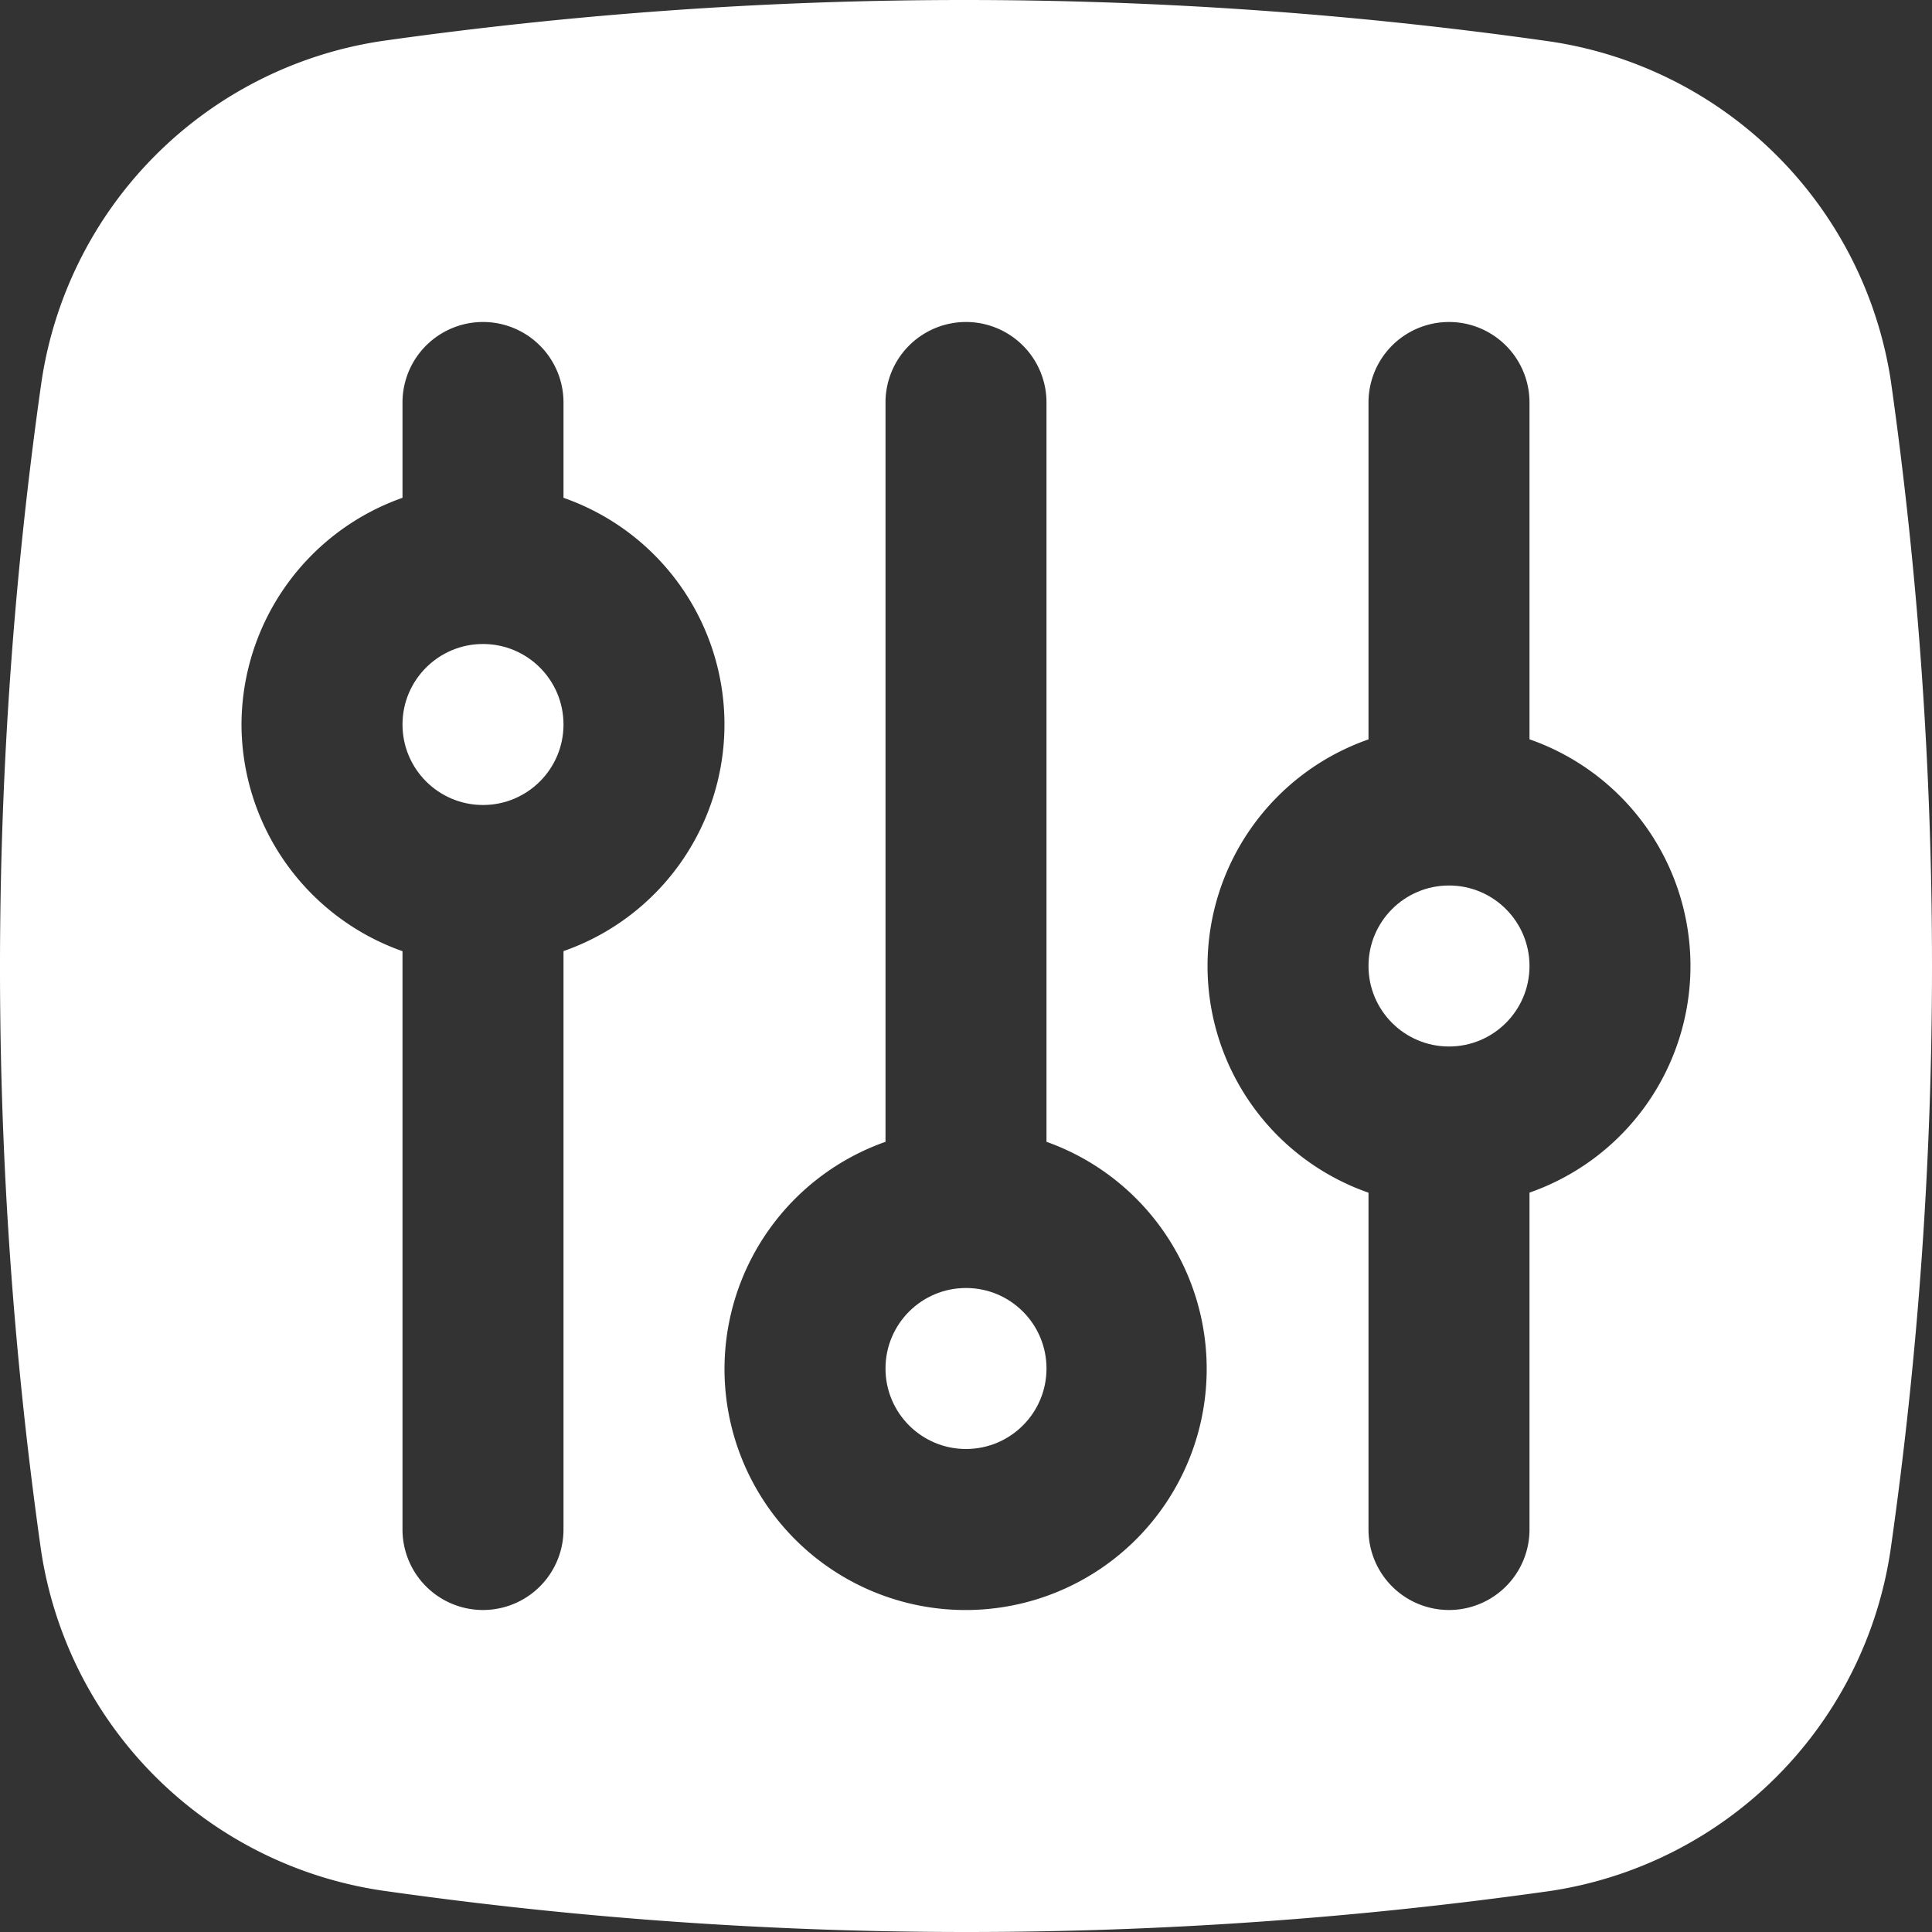
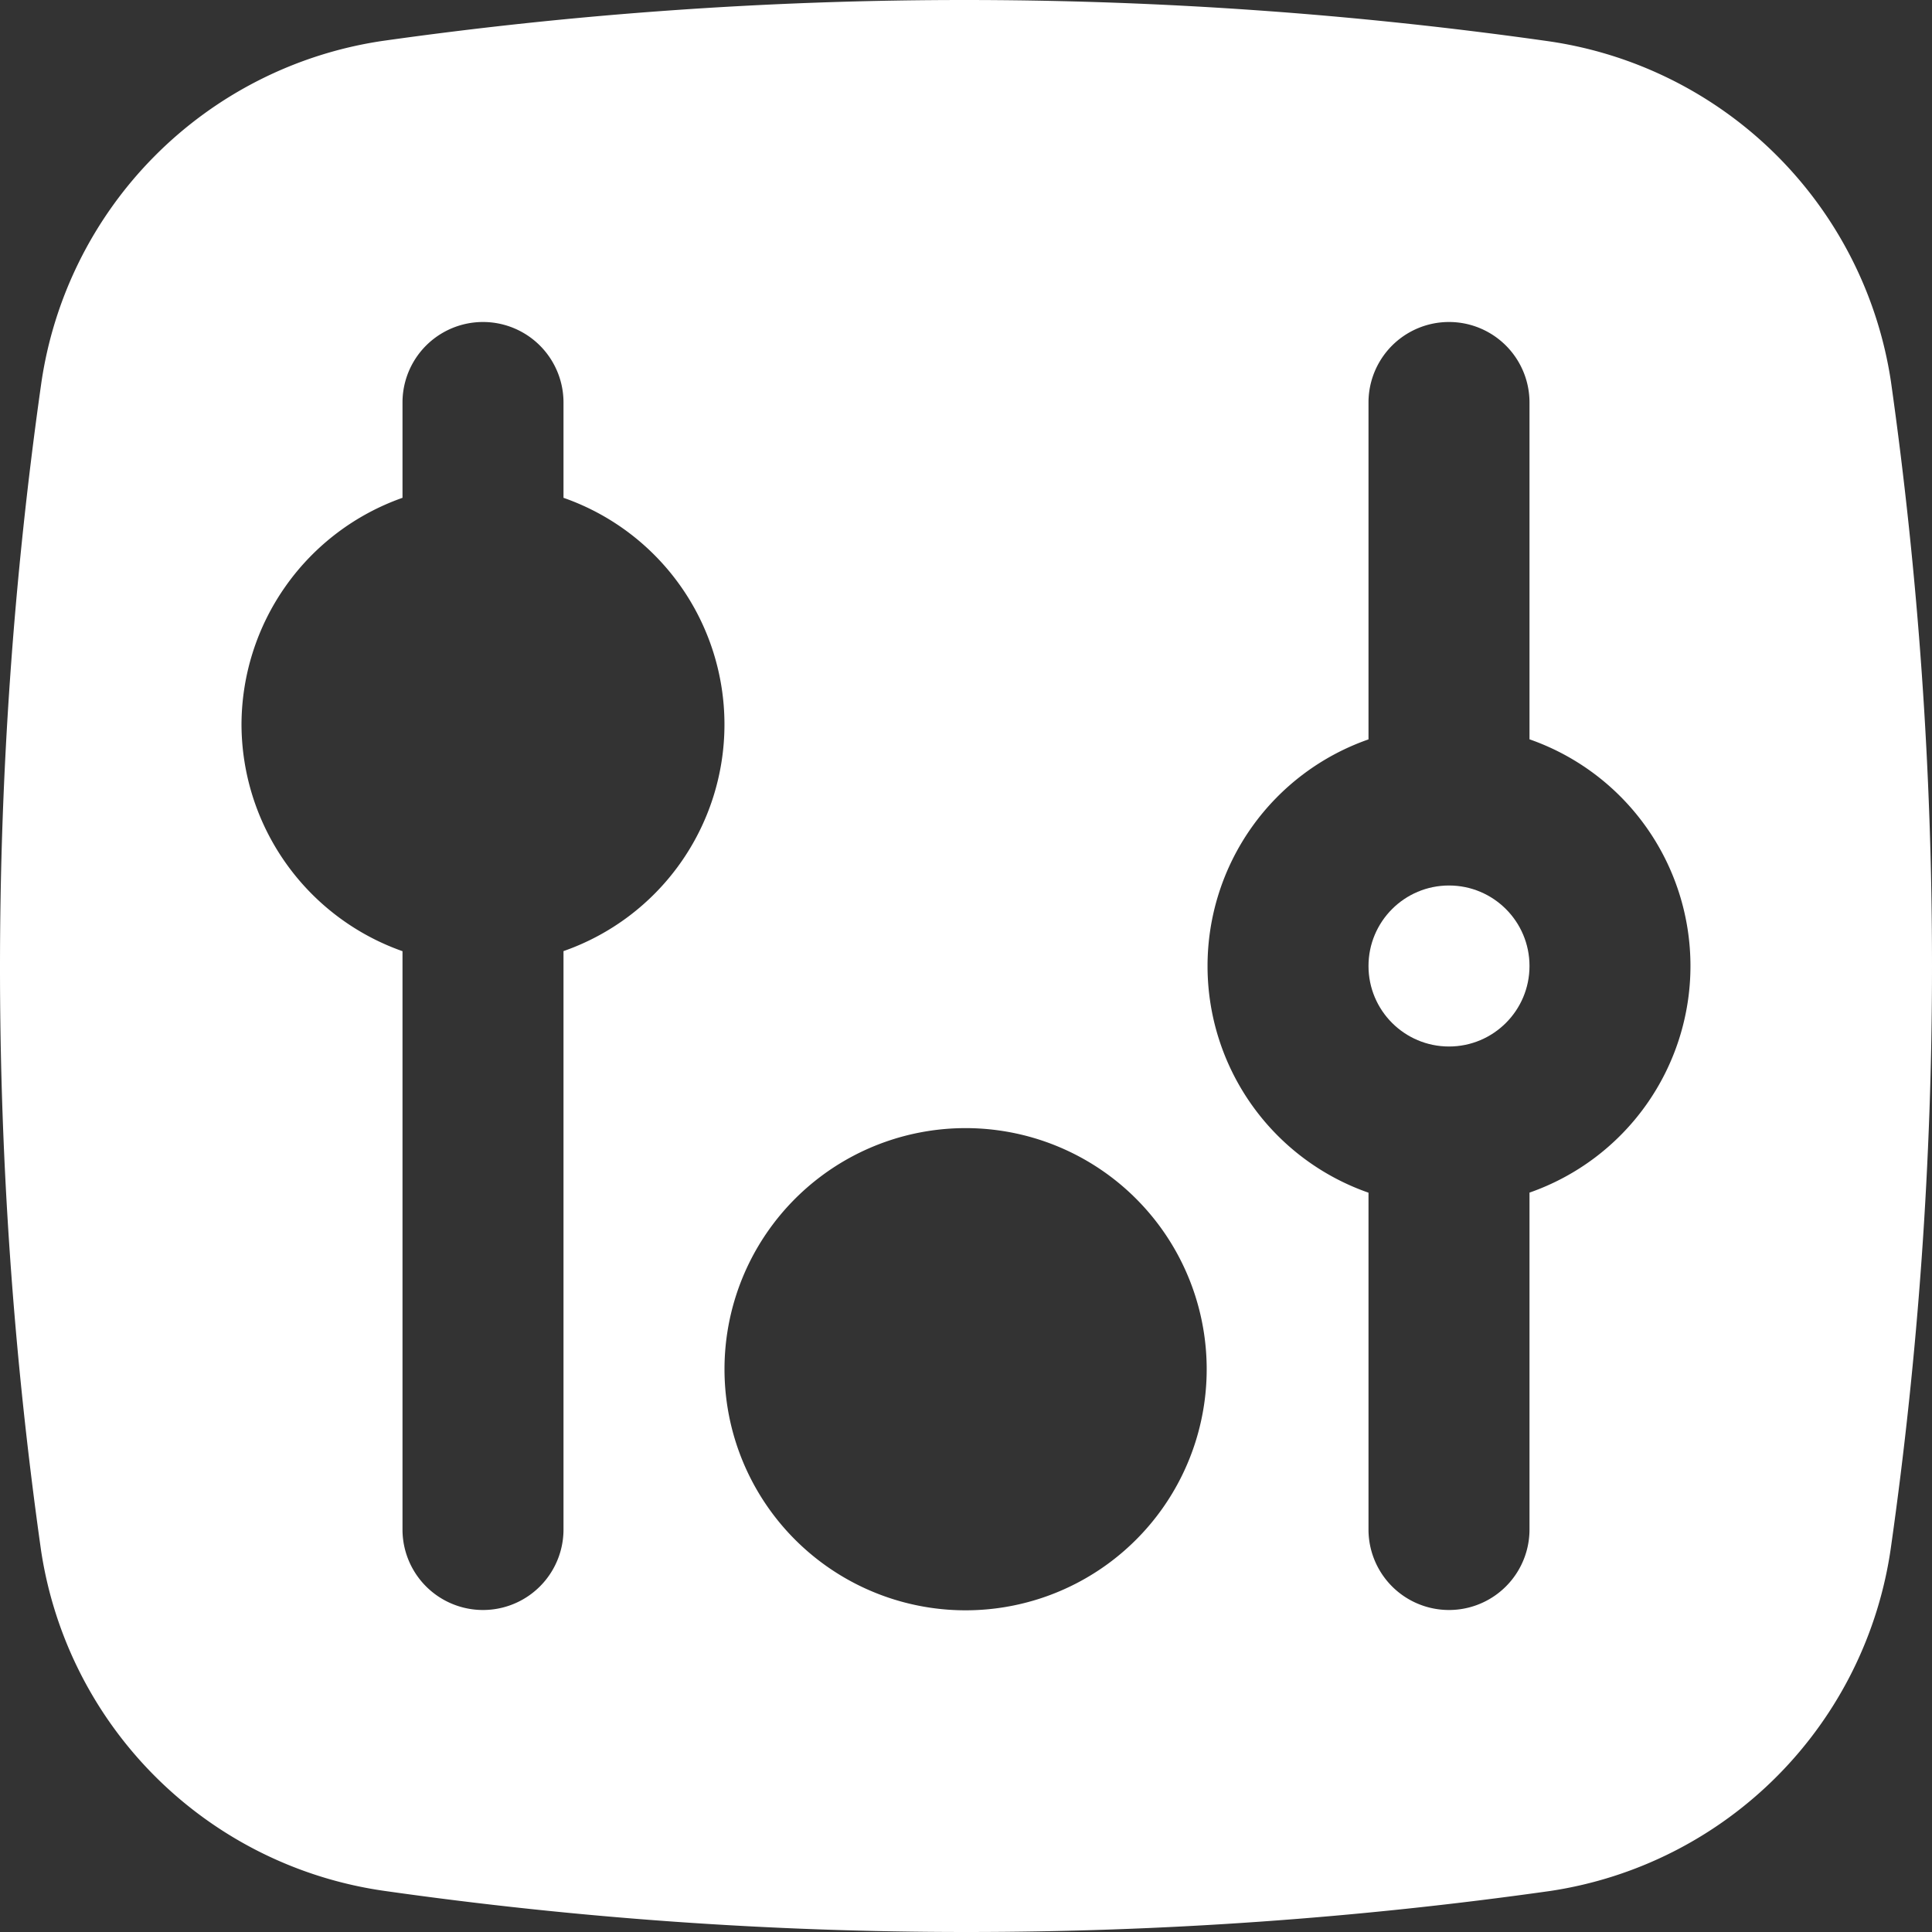
<svg xmlns="http://www.w3.org/2000/svg" id="Glyph" viewBox="0 0 24 24" width="512" height="512">
  <rect x="0" y="0" width="24" height="24" fill="#333333" stroke="none" />
-   <path fill="white" d="M23.49,4.74A5.028,5.028,0,0,0,19.22.51,51.645,51.645,0,0,0,4.74.51,5.028,5.028,0,0,0,.51,4.78a51.644,51.644,0,0,0,0,14.48,5.028,5.028,0,0,0,4.27,4.23A51.34,51.34,0,0,0,12,24a51.8,51.8,0,0,0,7.26-.51,5.028,5.028,0,0,0,4.23-4.27A51.34,51.34,0,0,0,24,12,51.8,51.8,0,0,0,23.49,4.74ZM19,14.816V19a1,1,0,0,1-2,0V14.816a2.982,2.982,0,0,1,0-5.631V5a1,1,0,0,1,2,0V9.184a2.982,2.982,0,0,1,0,5.631ZM3,9A2.995,2.995,0,0,1,5,6.184V5A1,1,0,0,1,7,5V6.184a2.982,2.982,0,0,1,0,5.631V19a1,1,0,0,1-2,0V11.816A2.995,2.995,0,0,1,3,9Zm6,8a2.995,2.995,0,0,1,2-2.816V5a1,1,0,0,1,2,0v9.184A2.995,2.995,0,1,1,9,17Z" />
-   <circle fill="white" cx="6" cy="9" r="1" />
+   <path fill="white" d="M23.49,4.74A5.028,5.028,0,0,0,19.22.51,51.645,51.645,0,0,0,4.74.51,5.028,5.028,0,0,0,.51,4.78a51.644,51.644,0,0,0,0,14.48,5.028,5.028,0,0,0,4.27,4.23A51.34,51.34,0,0,0,12,24a51.8,51.8,0,0,0,7.26-.51,5.028,5.028,0,0,0,4.23-4.27A51.34,51.34,0,0,0,24,12,51.8,51.8,0,0,0,23.49,4.74ZM19,14.816V19a1,1,0,0,1-2,0V14.816a2.982,2.982,0,0,1,0-5.631V5a1,1,0,0,1,2,0V9.184a2.982,2.982,0,0,1,0,5.631ZM3,9A2.995,2.995,0,0,1,5,6.184V5A1,1,0,0,1,7,5V6.184a2.982,2.982,0,0,1,0,5.631V19a1,1,0,0,1-2,0V11.816A2.995,2.995,0,0,1,3,9Zm6,8a2.995,2.995,0,0,1,2-2.816V5v9.184A2.995,2.995,0,1,1,9,17Z" />
  <circle fill="white" cx="18" cy="12" r="1" />
-   <circle fill="white" cx="12" cy="17" r="1" />
</svg>